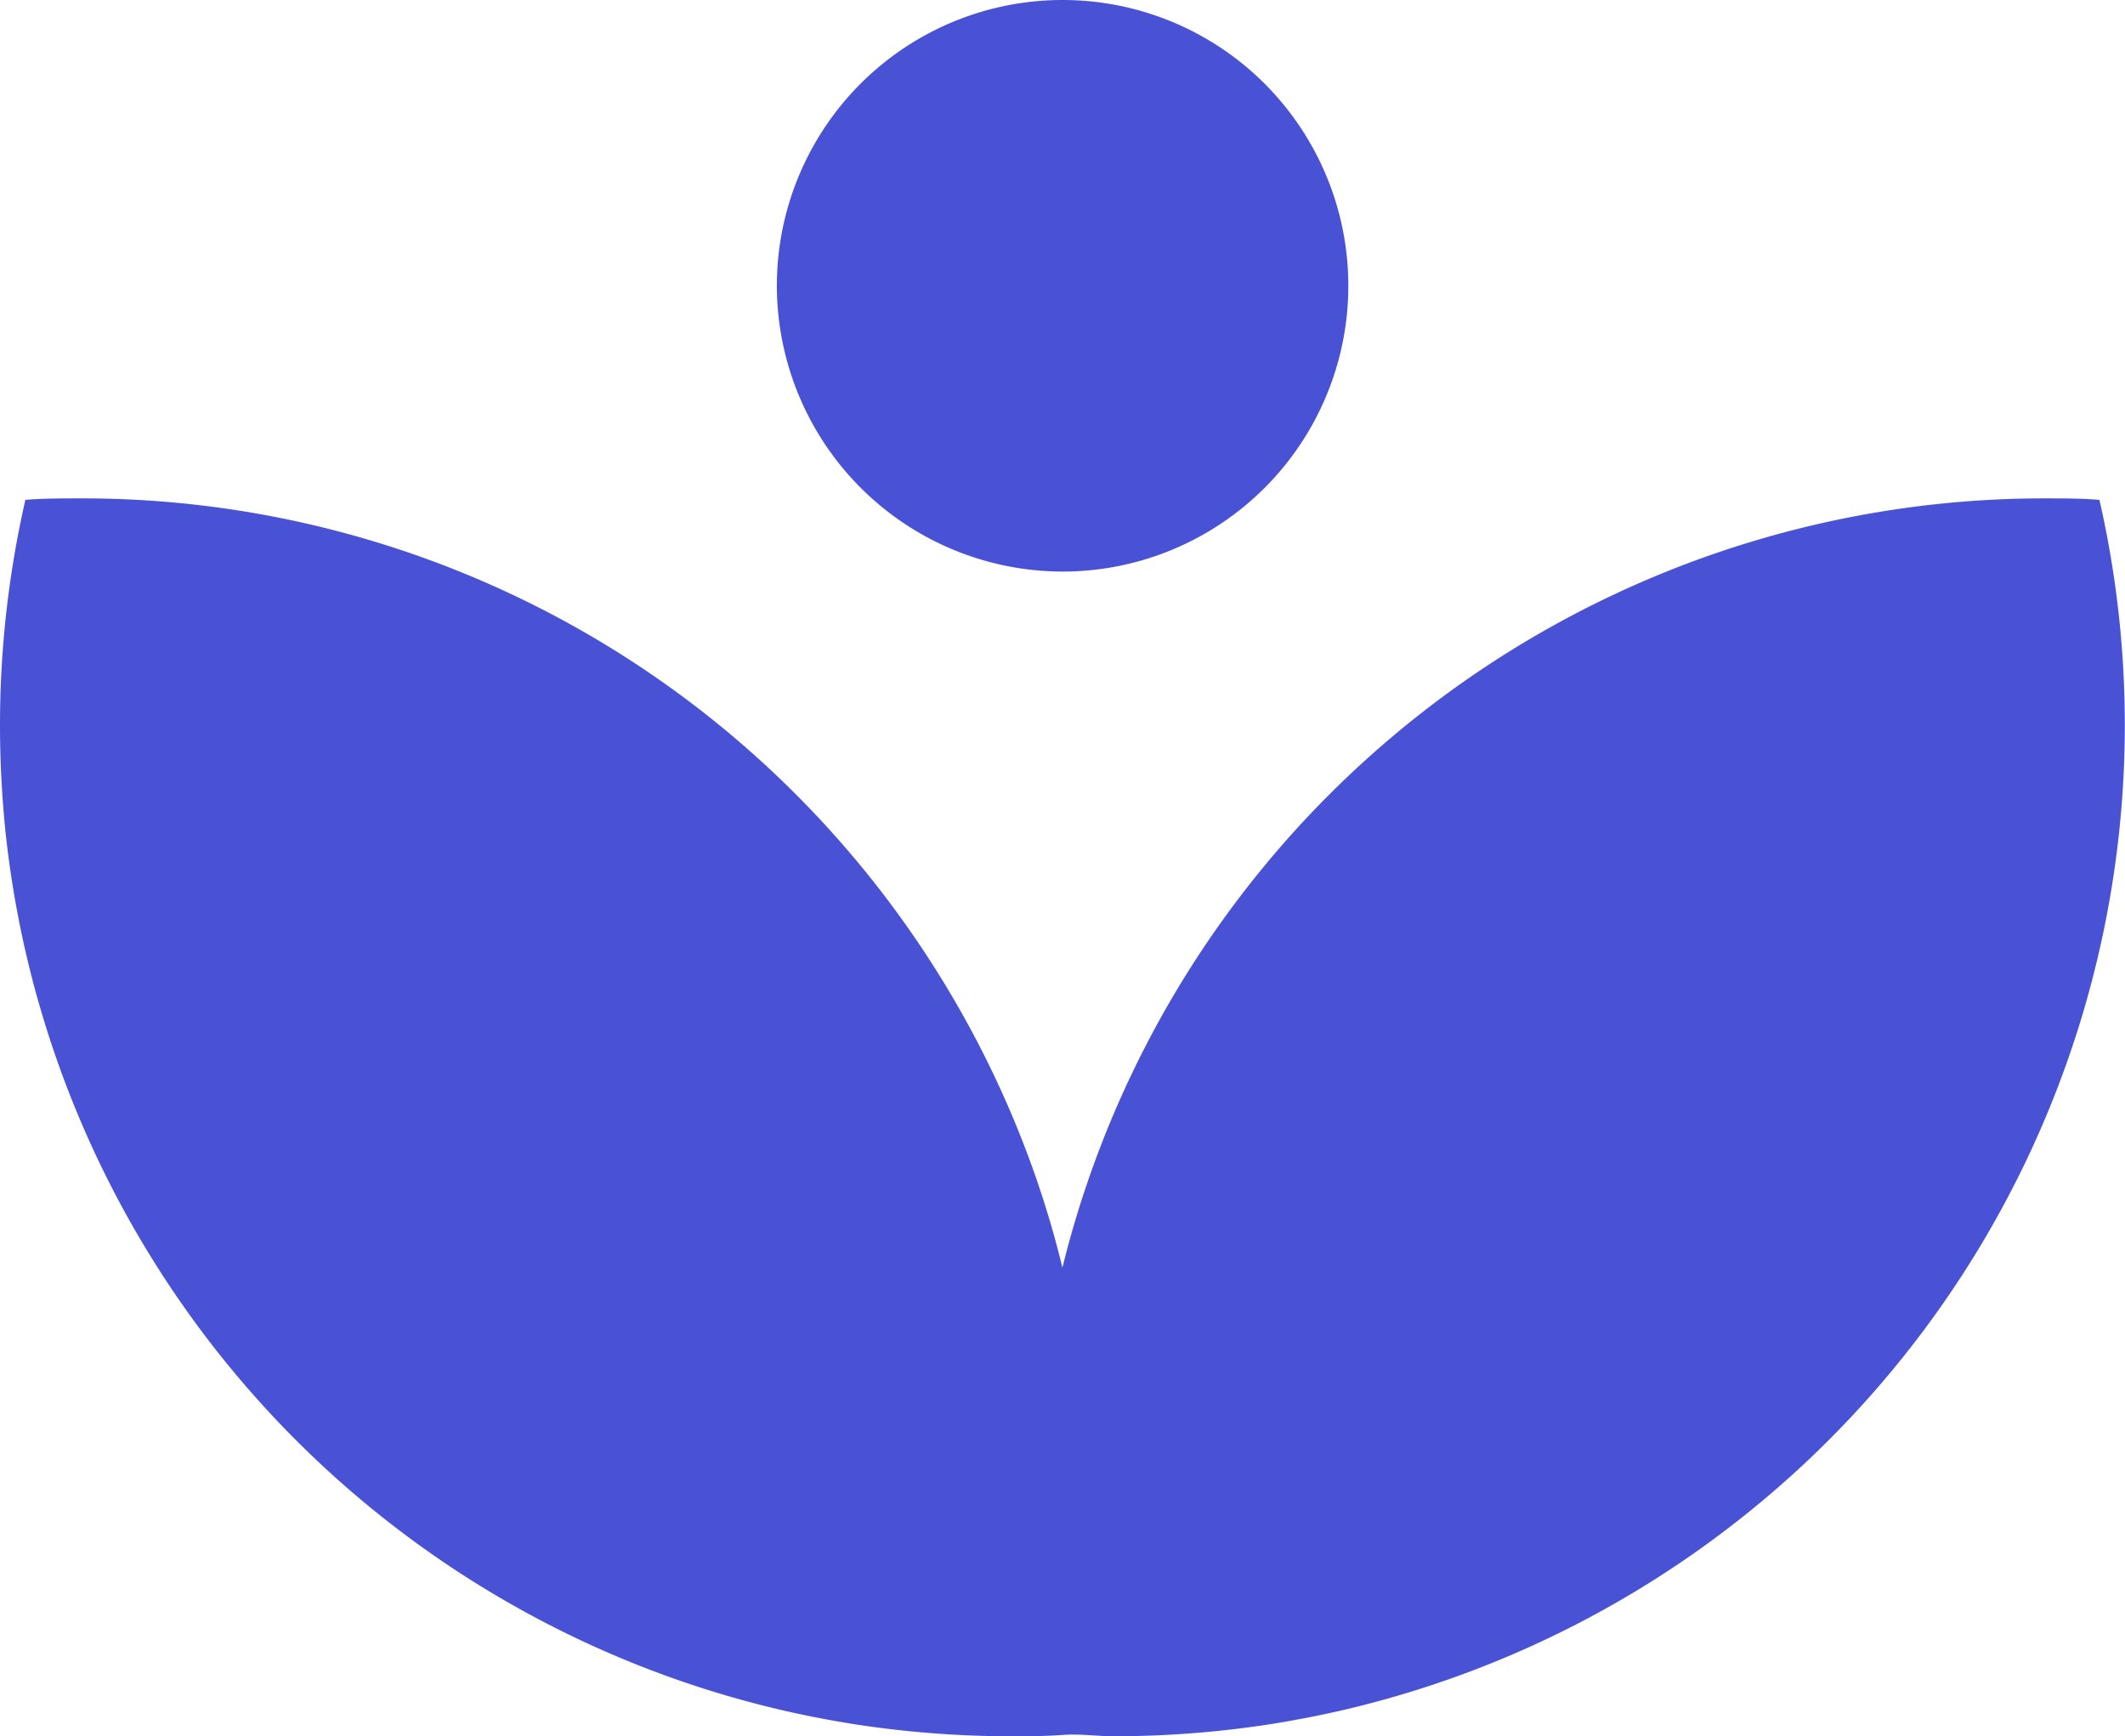
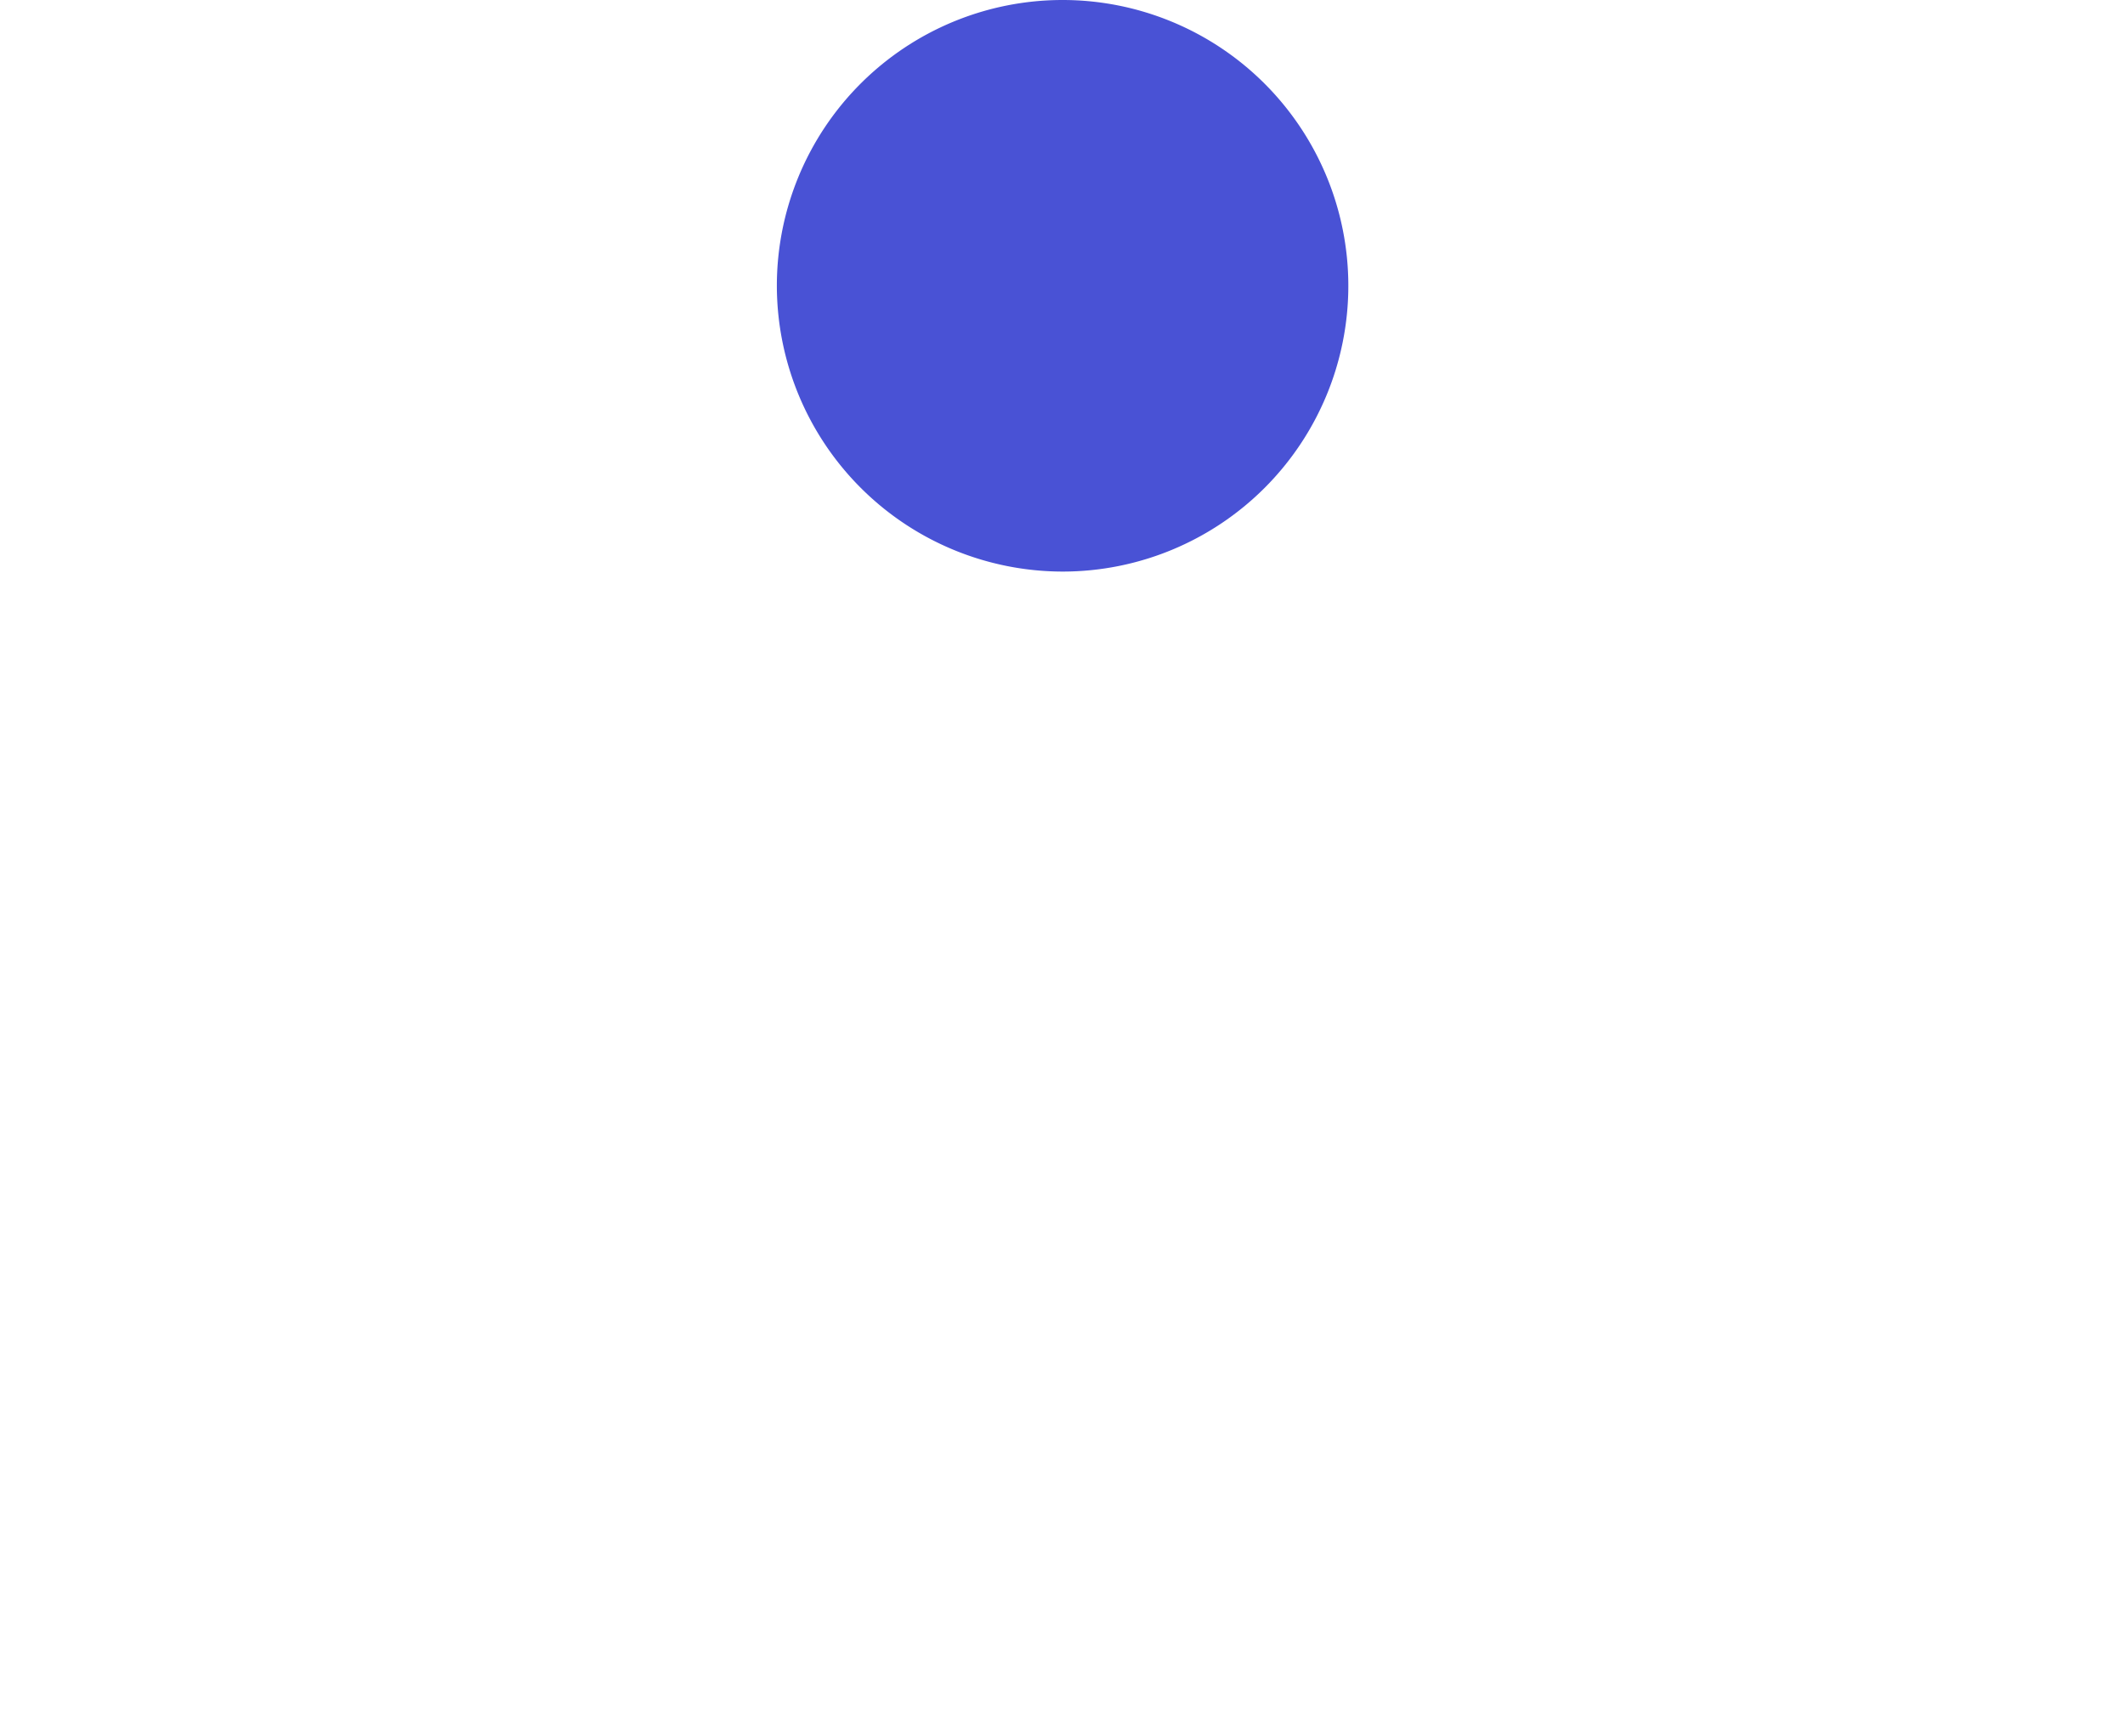
<svg xmlns="http://www.w3.org/2000/svg" viewBox="0 0 115.57 94.41">
  <defs>
    <style>.cls-1{fill:#4952d5;}</style>
  </defs>
  <title>brand-small</title>
  <g id="Layer_2" data-name="Layer 2">
    <g id="Layer_1-2" data-name="Layer 1">
-       <path class="cls-1" d="M111.19,27.1A55,55,0,0,0,57.78,68.93c-.4-1.66-.89-3.31-1.45-4.93A55.12,55.12,0,0,0,43.09,43,54.8,54.8,0,0,0,4.38,27.1c-1,0-2,0-3,.08A55.09,55.09,0,0,0,0,39.45c0,1.89.1,3.76.28,5.6A55,55,0,0,0,42.56,93c1.3.3,2.61.55,3.93.76a55.79,55.79,0,0,0,8.06.65H55c.93,0,1.86,0,2.79-.07s1.85.07,2.78.07H61a55.79,55.79,0,0,0,8.06-.65c1.32-.21,2.63-.46,3.93-.76a55,55,0,0,0,41.19-65.82C113.19,27.1,112.19,27.1,111.19,27.1Z" />
      <path class="cls-1" d="M57.79,31.08A15.54,15.54,0,1,0,42.25,15.54,15.56,15.56,0,0,0,57.79,31.08Z" />
    </g>
  </g>
</svg>